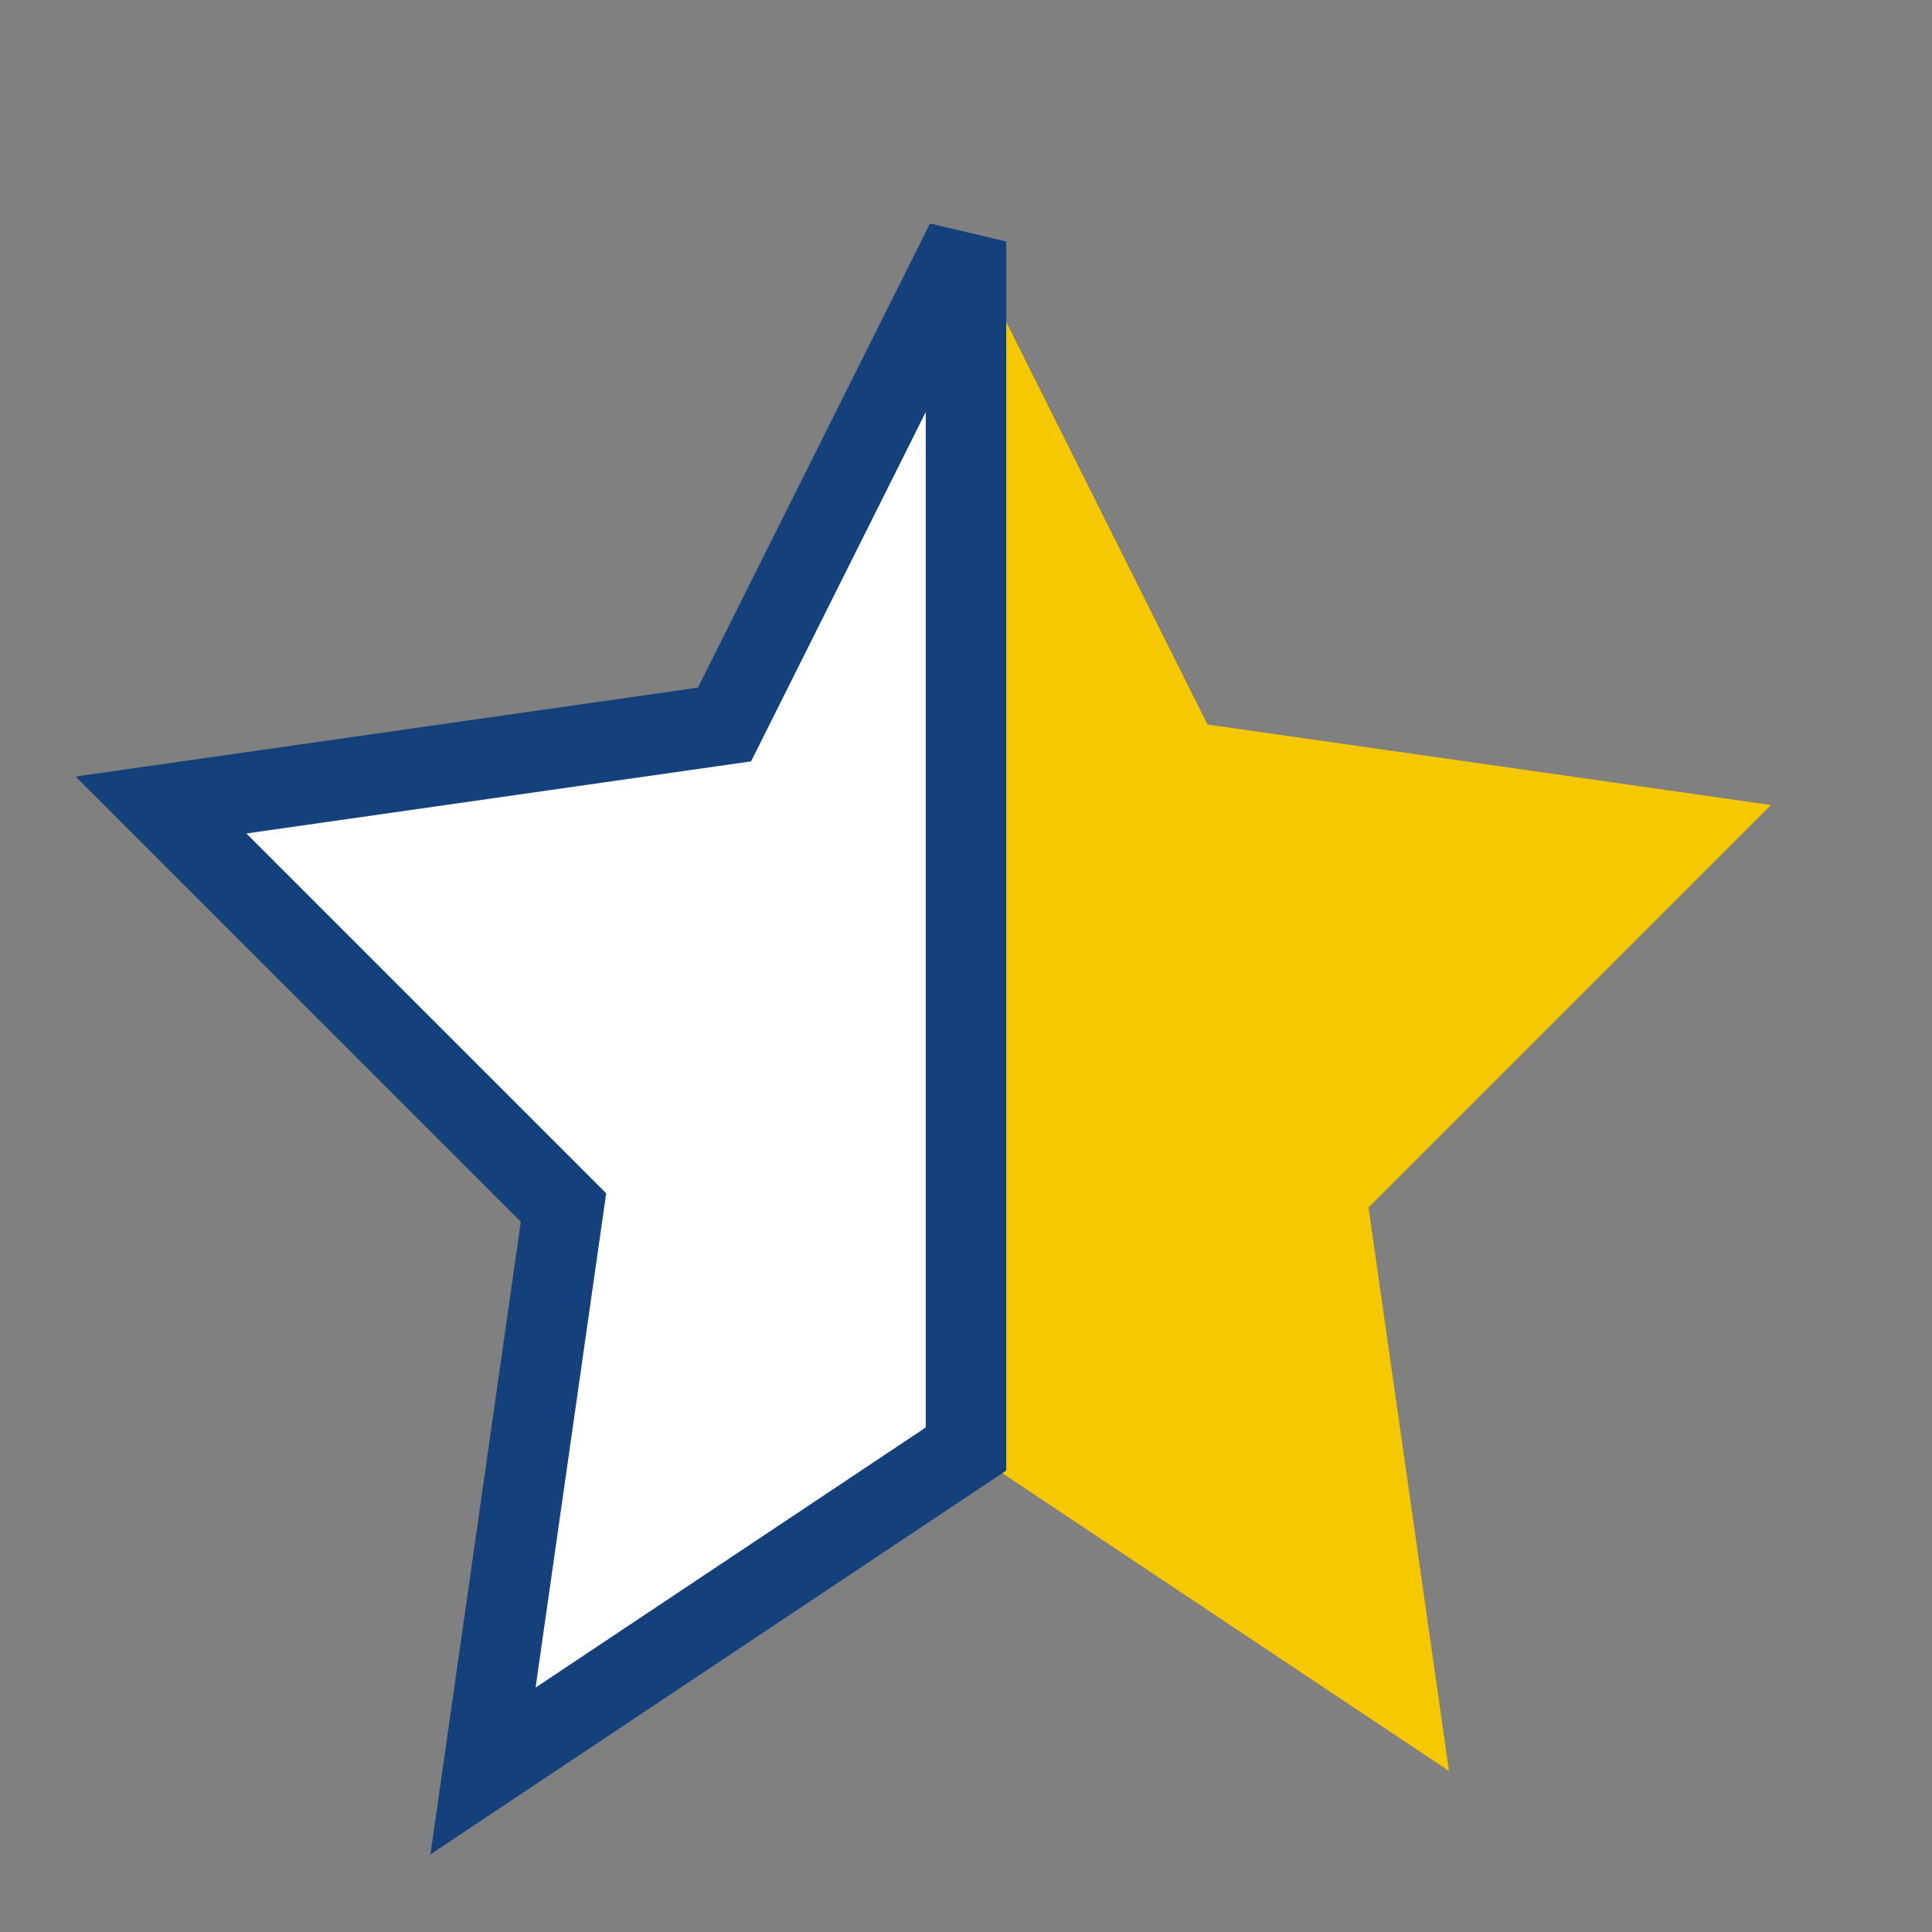
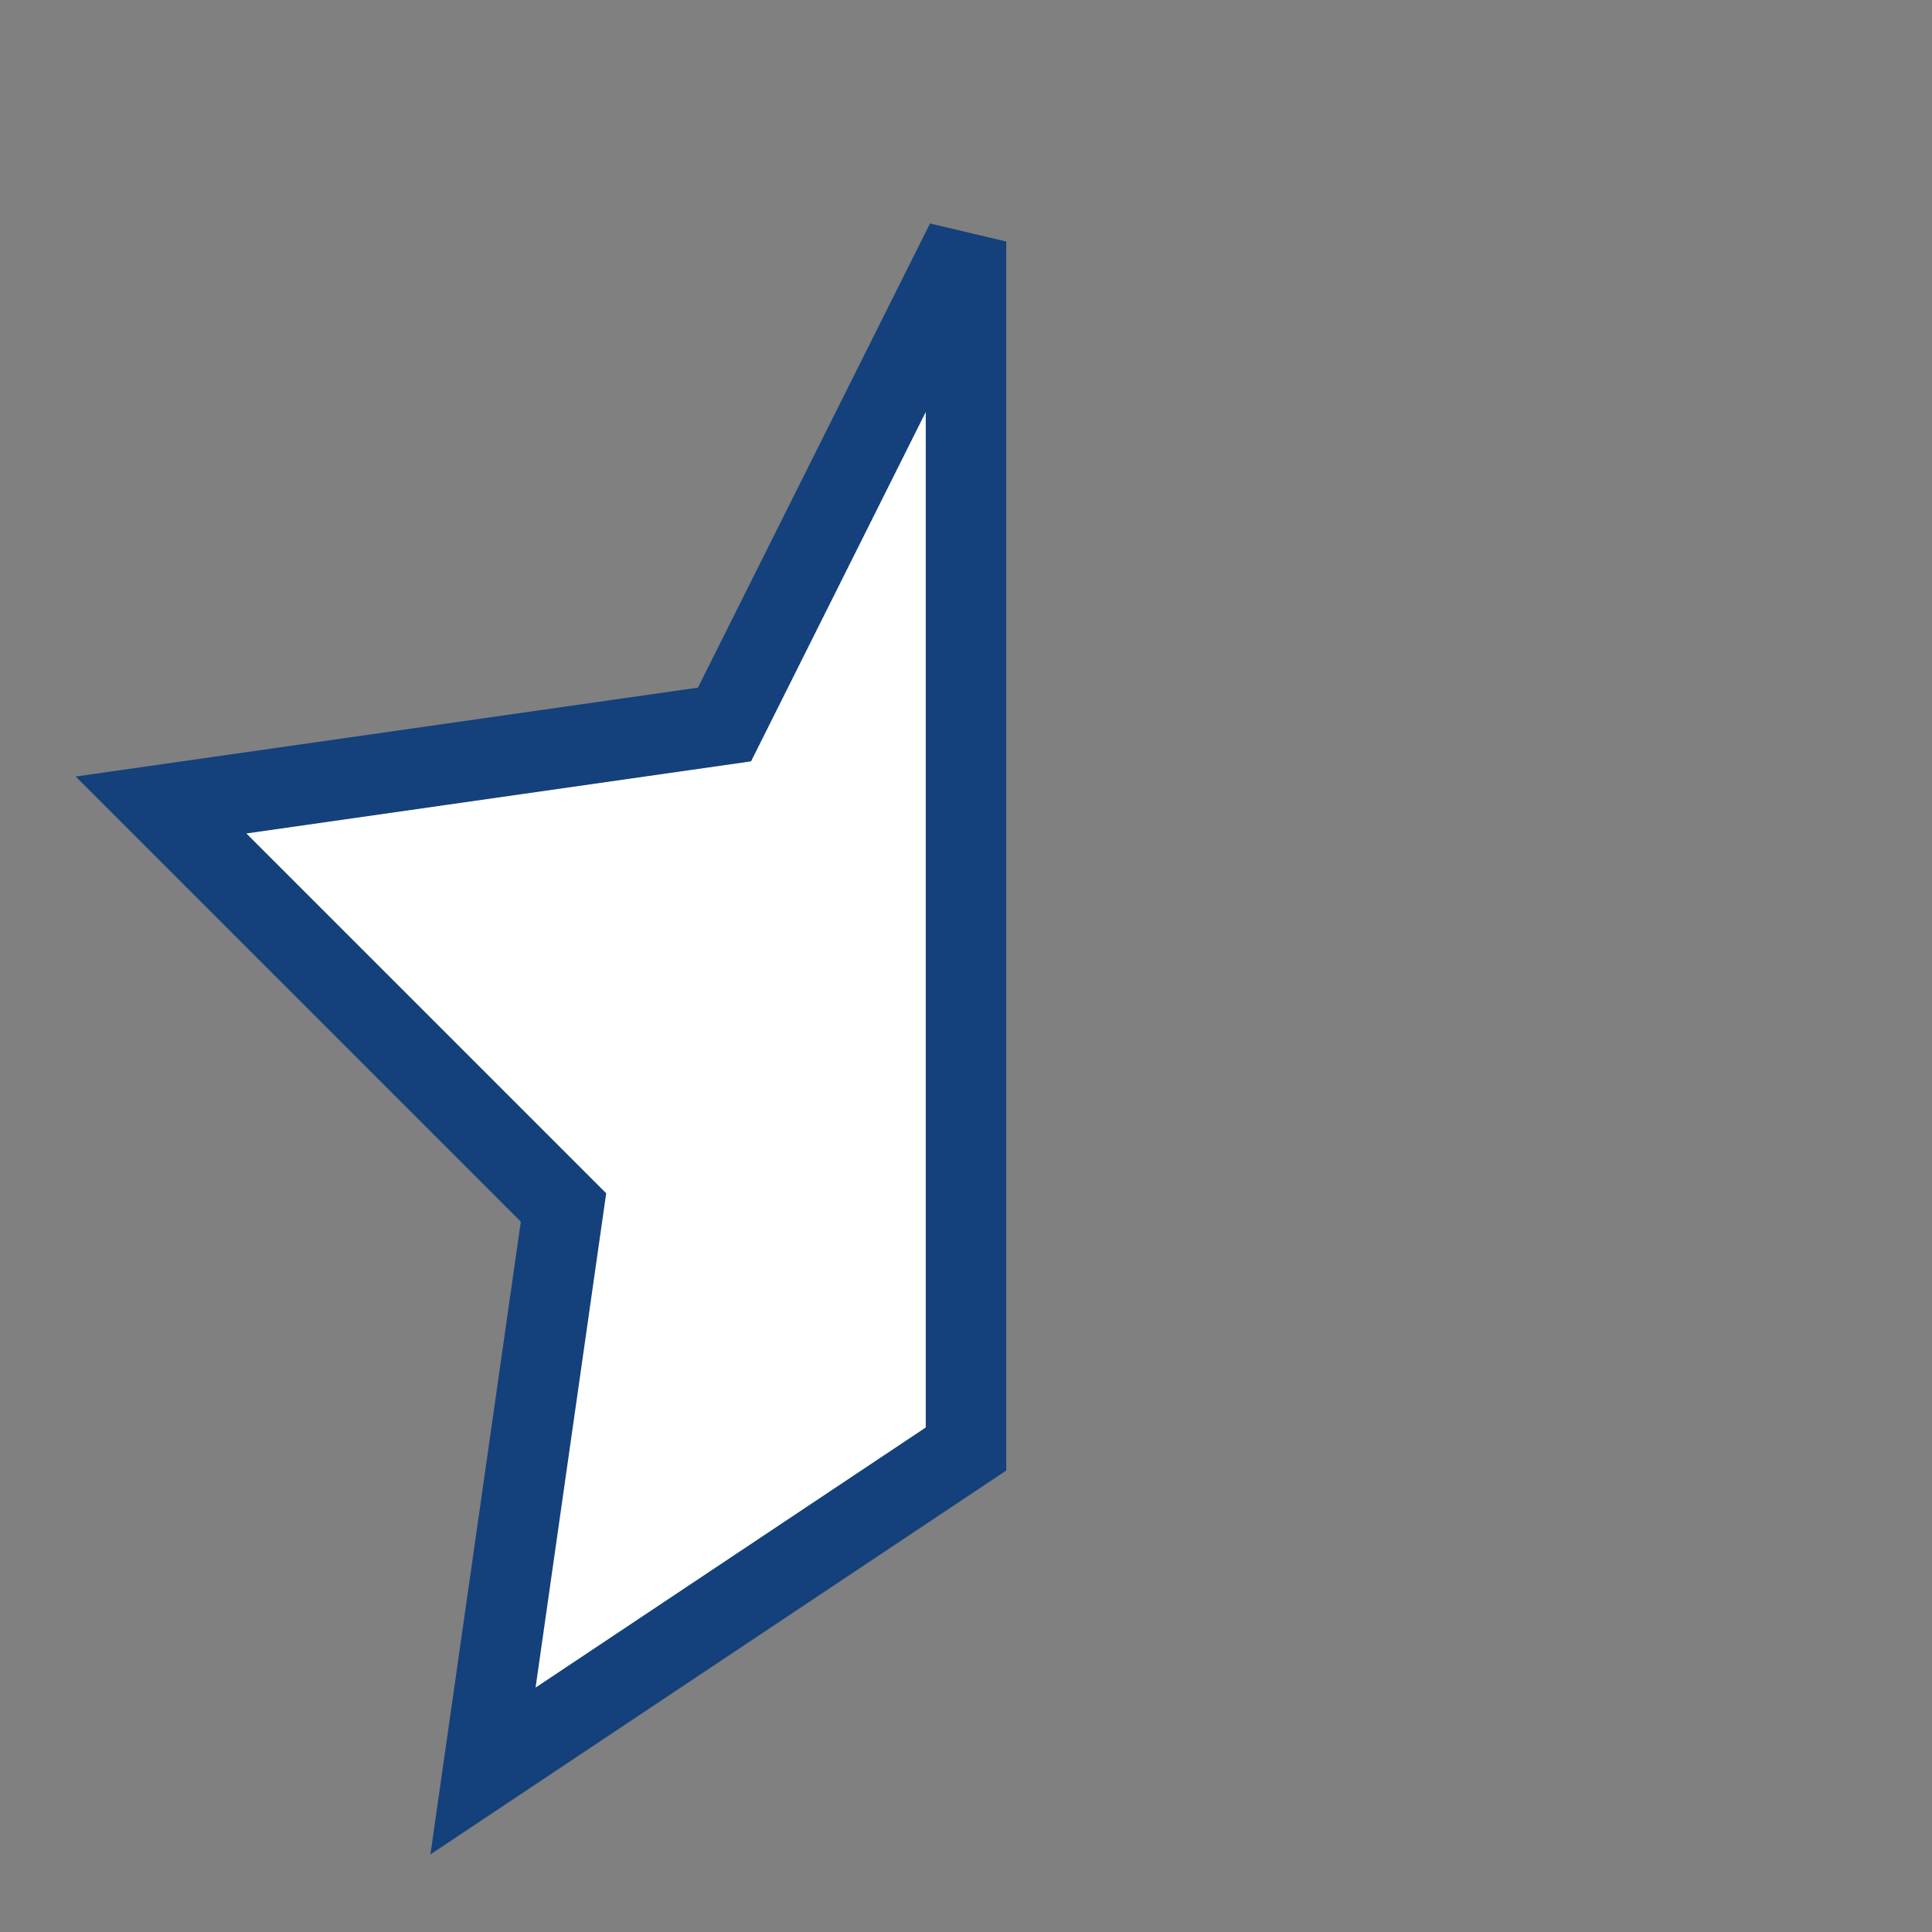
<svg xmlns="http://www.w3.org/2000/svg" viewBox="0 0 24 24" width="24" height="24">
  <rect x="0" y="0" width="24" height="24" fill="#808080" stroke="none" />
-   <polygon points="12,3 15,9 22,10 17,15 18,22 12,18" fill="#F6C800" />
  <polygon points="12,3 9,9 2,10 7,15 6,22 12,18" fill="#FFF" stroke="#14417B" stroke-width="1" />
</svg>